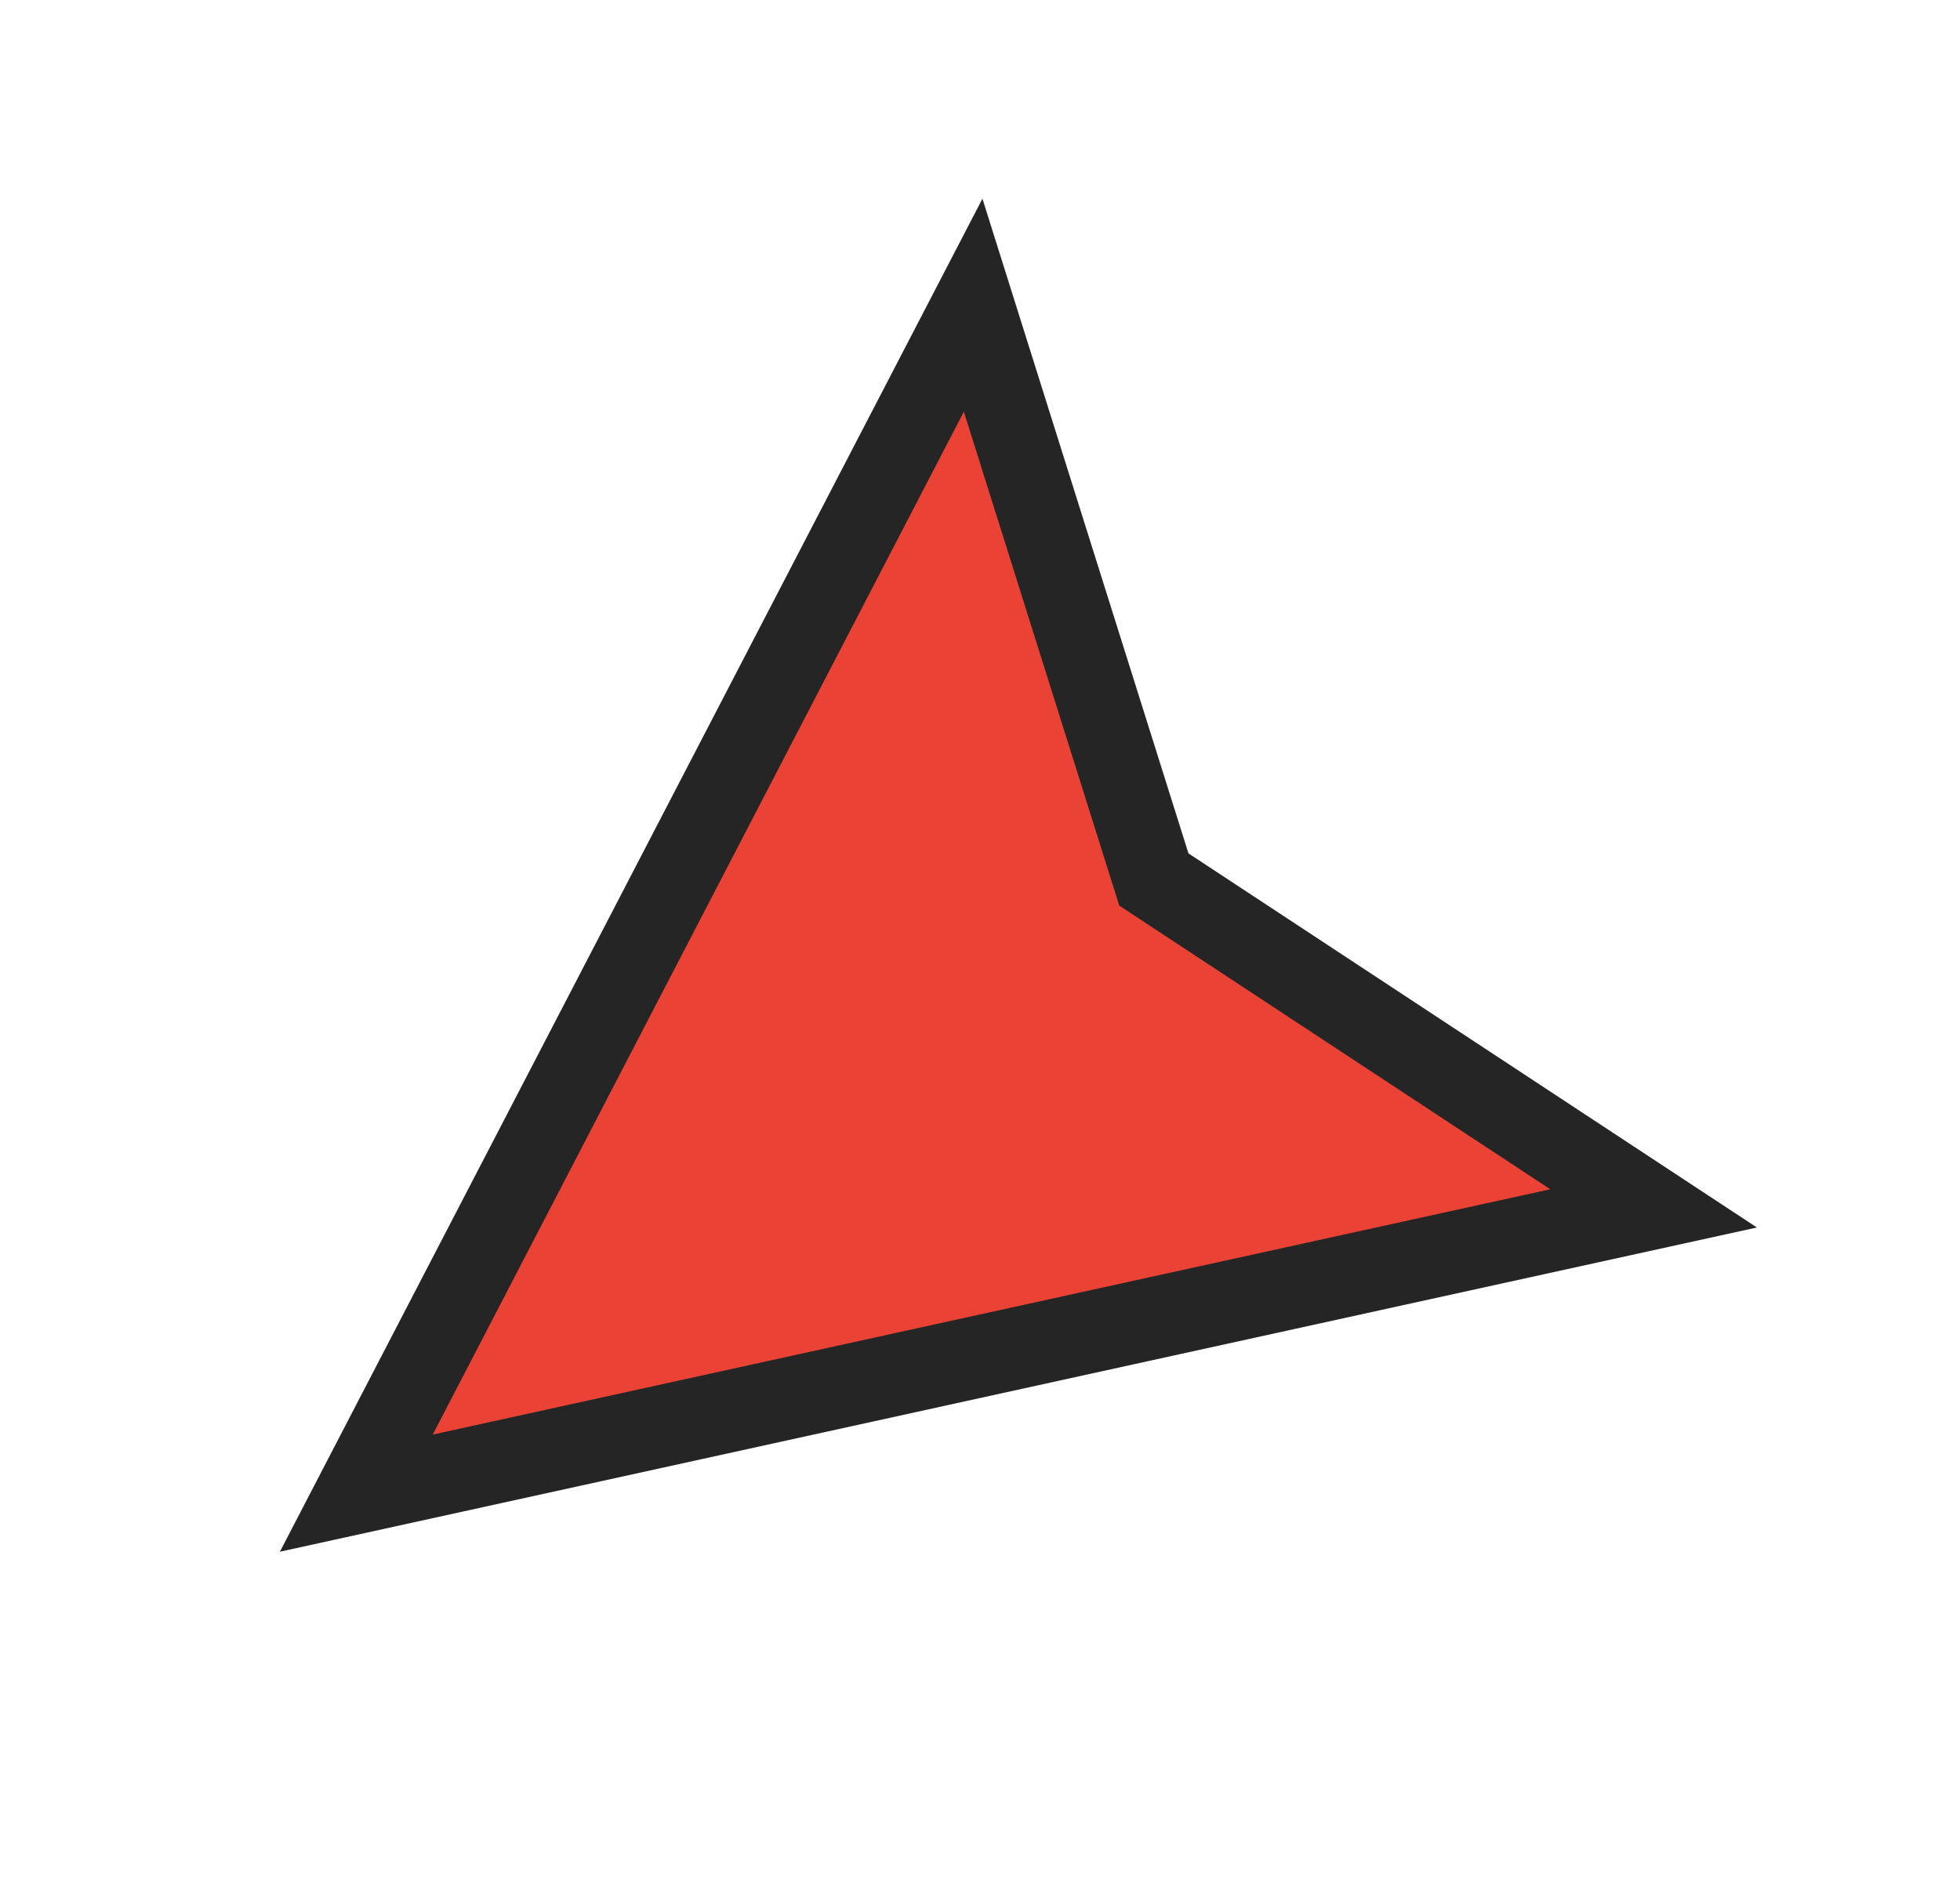
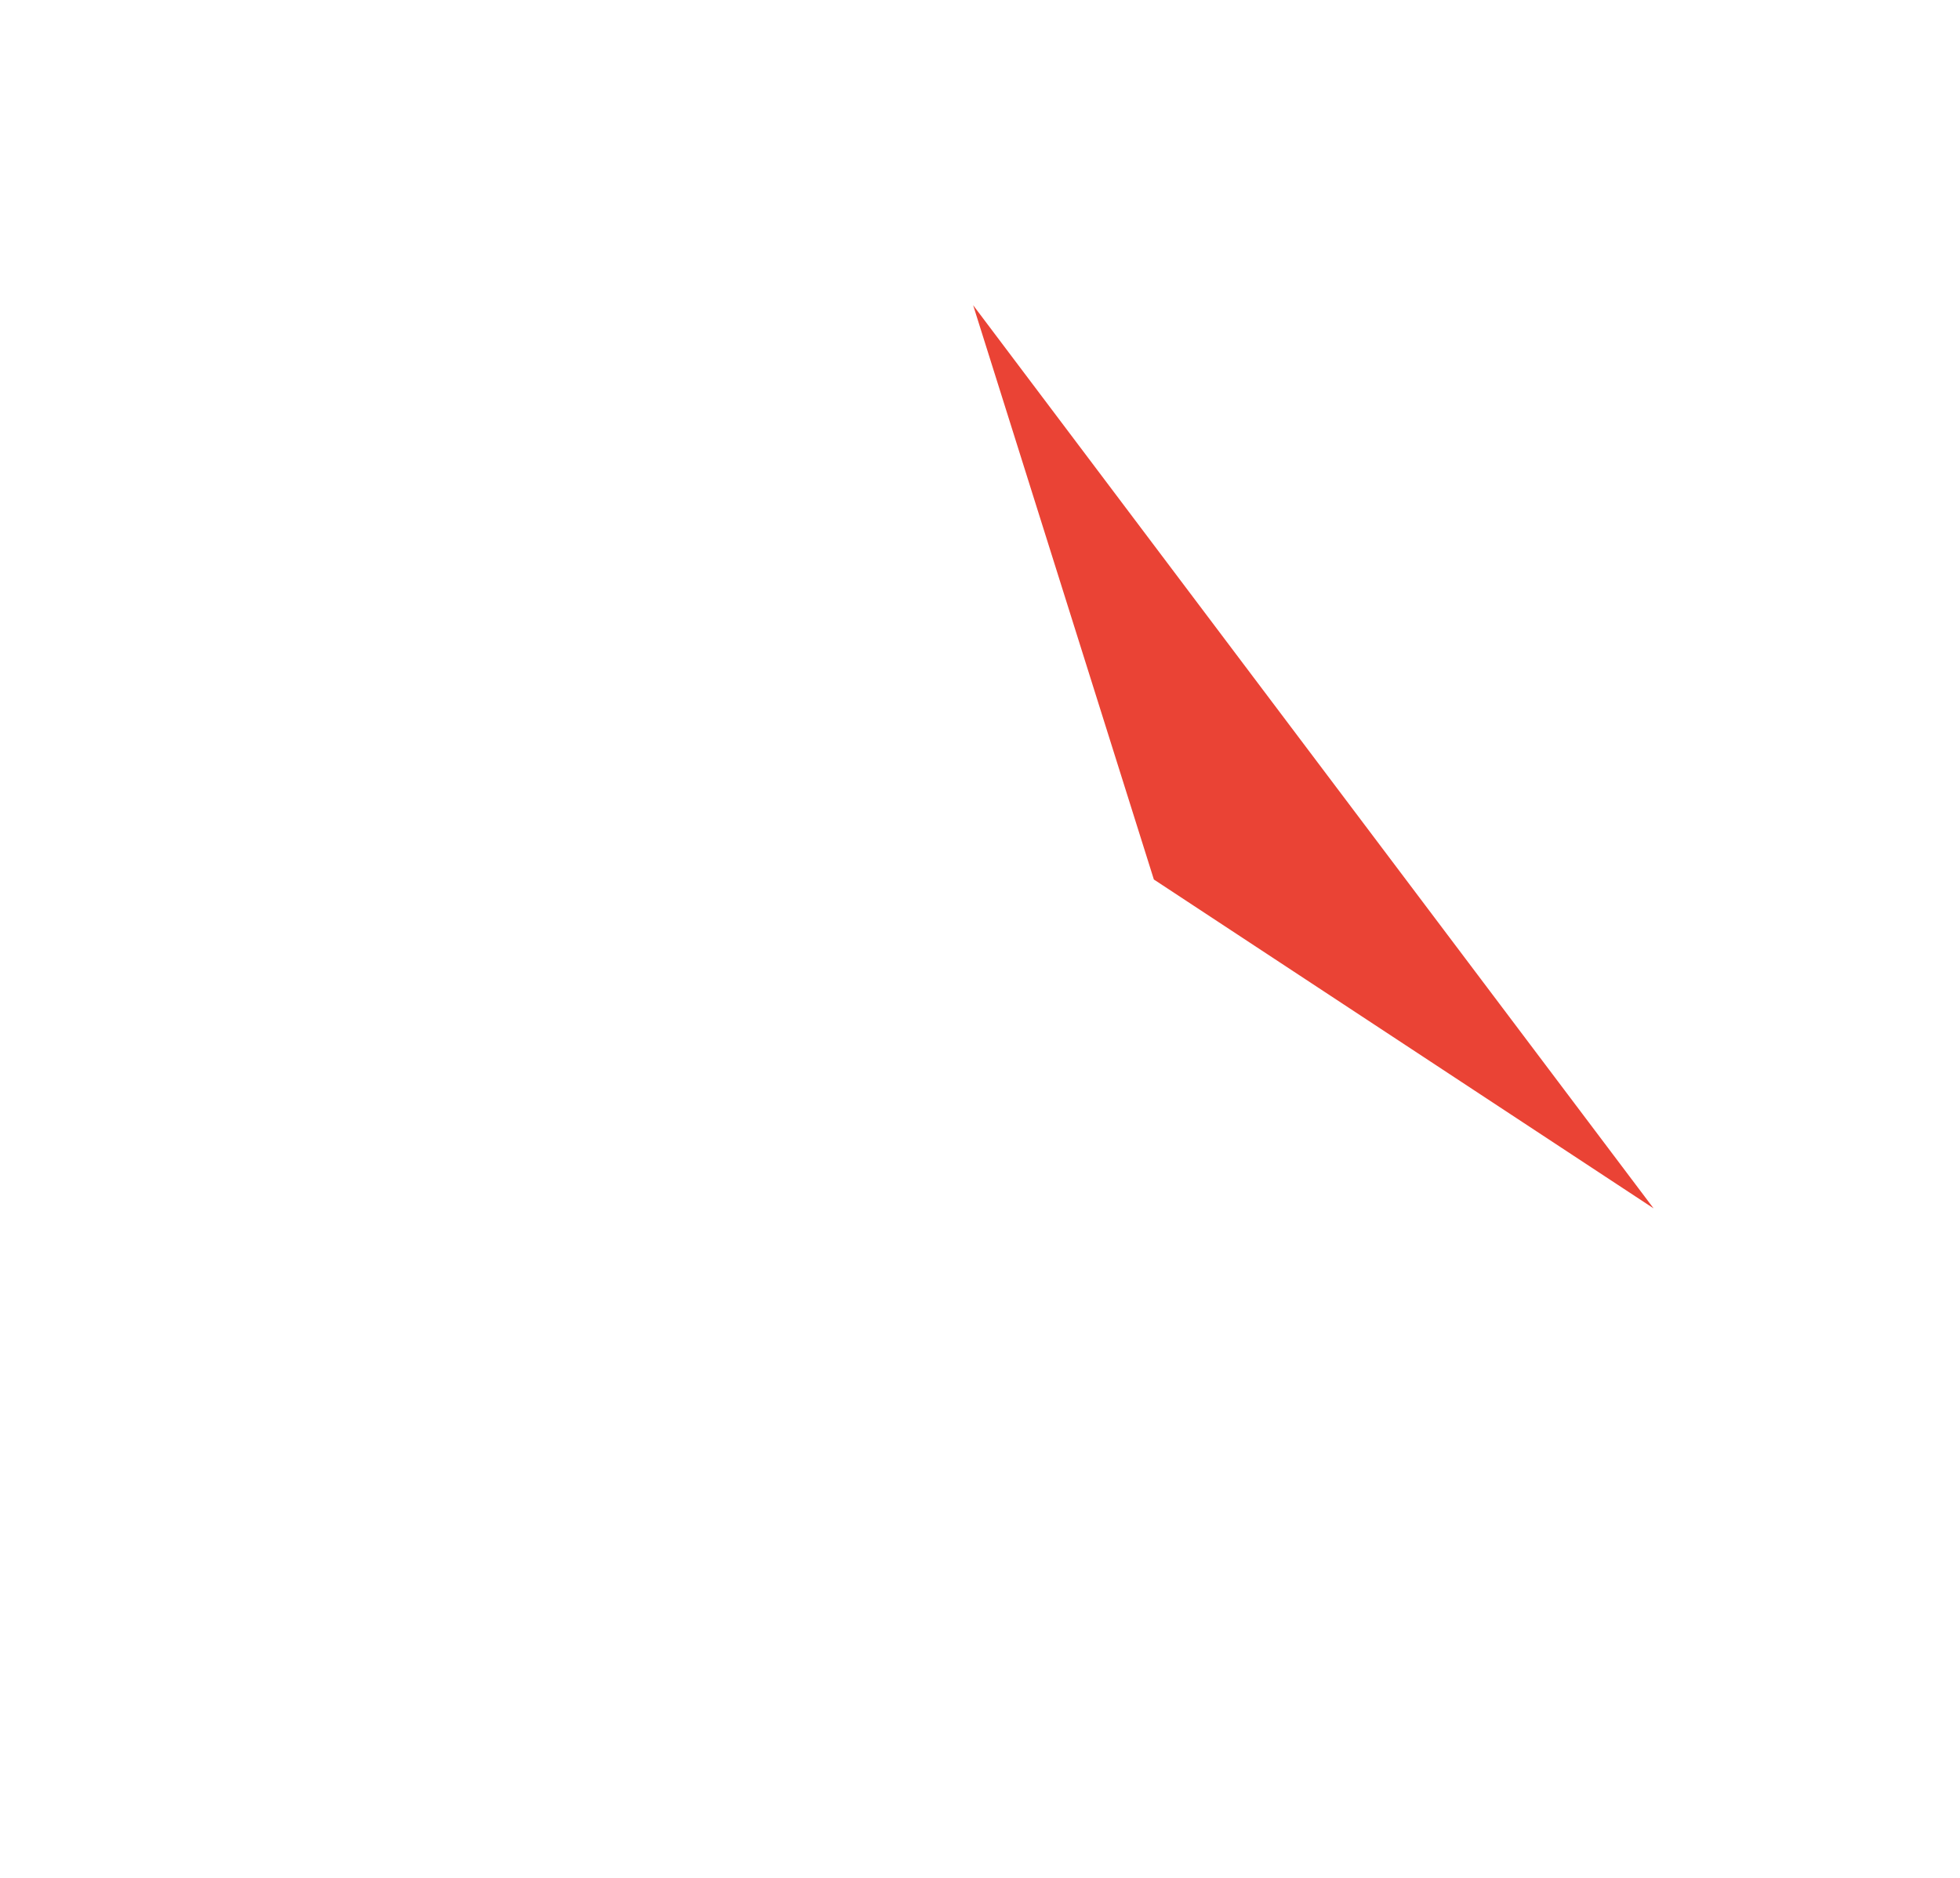
<svg xmlns="http://www.w3.org/2000/svg" width="24" height="23" viewBox="0 0 24 23" fill="none">
  <g filter="url(#filter0_d_2029_1309)">
-     <path d="M20.248 13.8L4.363 17.288L11.916 2.738L14.129 9.772L20.248 13.8Z" fill="#EA4335" />
-     <path d="M20.248 13.8L4.363 17.288L11.916 2.738L14.129 9.772L20.248 13.8Z" stroke="#252525" />
+     <path d="M20.248 13.8L11.916 2.738L14.129 9.772L20.248 13.8Z" fill="#EA4335" />
  </g>
  <defs>
    <filter id="filter0_d_2029_1309" x="1.43" y="0.438" width="22.088" height="20.569" filterUnits="userSpaceOnUse" color-interpolation-filters="sRGB">
      <feFlood flood-opacity="0" result="BackgroundImageFix" />
      <feColorMatrix in="SourceAlpha" type="matrix" values="0 0 0 0 0 0 0 0 0 0 0 0 0 0 0 0 0 0 127 0" result="hardAlpha" />
      <feOffset dy="1" />
      <feGaussianBlur stdDeviation="1" />
      <feComposite in2="hardAlpha" operator="out" />
      <feColorMatrix type="matrix" values="0 0 0 0 0 0 0 0 0 0 0 0 0 0 0 0 0 0 0.25 0" />
      <feBlend mode="normal" in2="BackgroundImageFix" result="effect1_dropShadow_2029_1309" />
      <feBlend mode="normal" in="SourceGraphic" in2="effect1_dropShadow_2029_1309" result="shape" />
    </filter>
  </defs>
</svg>